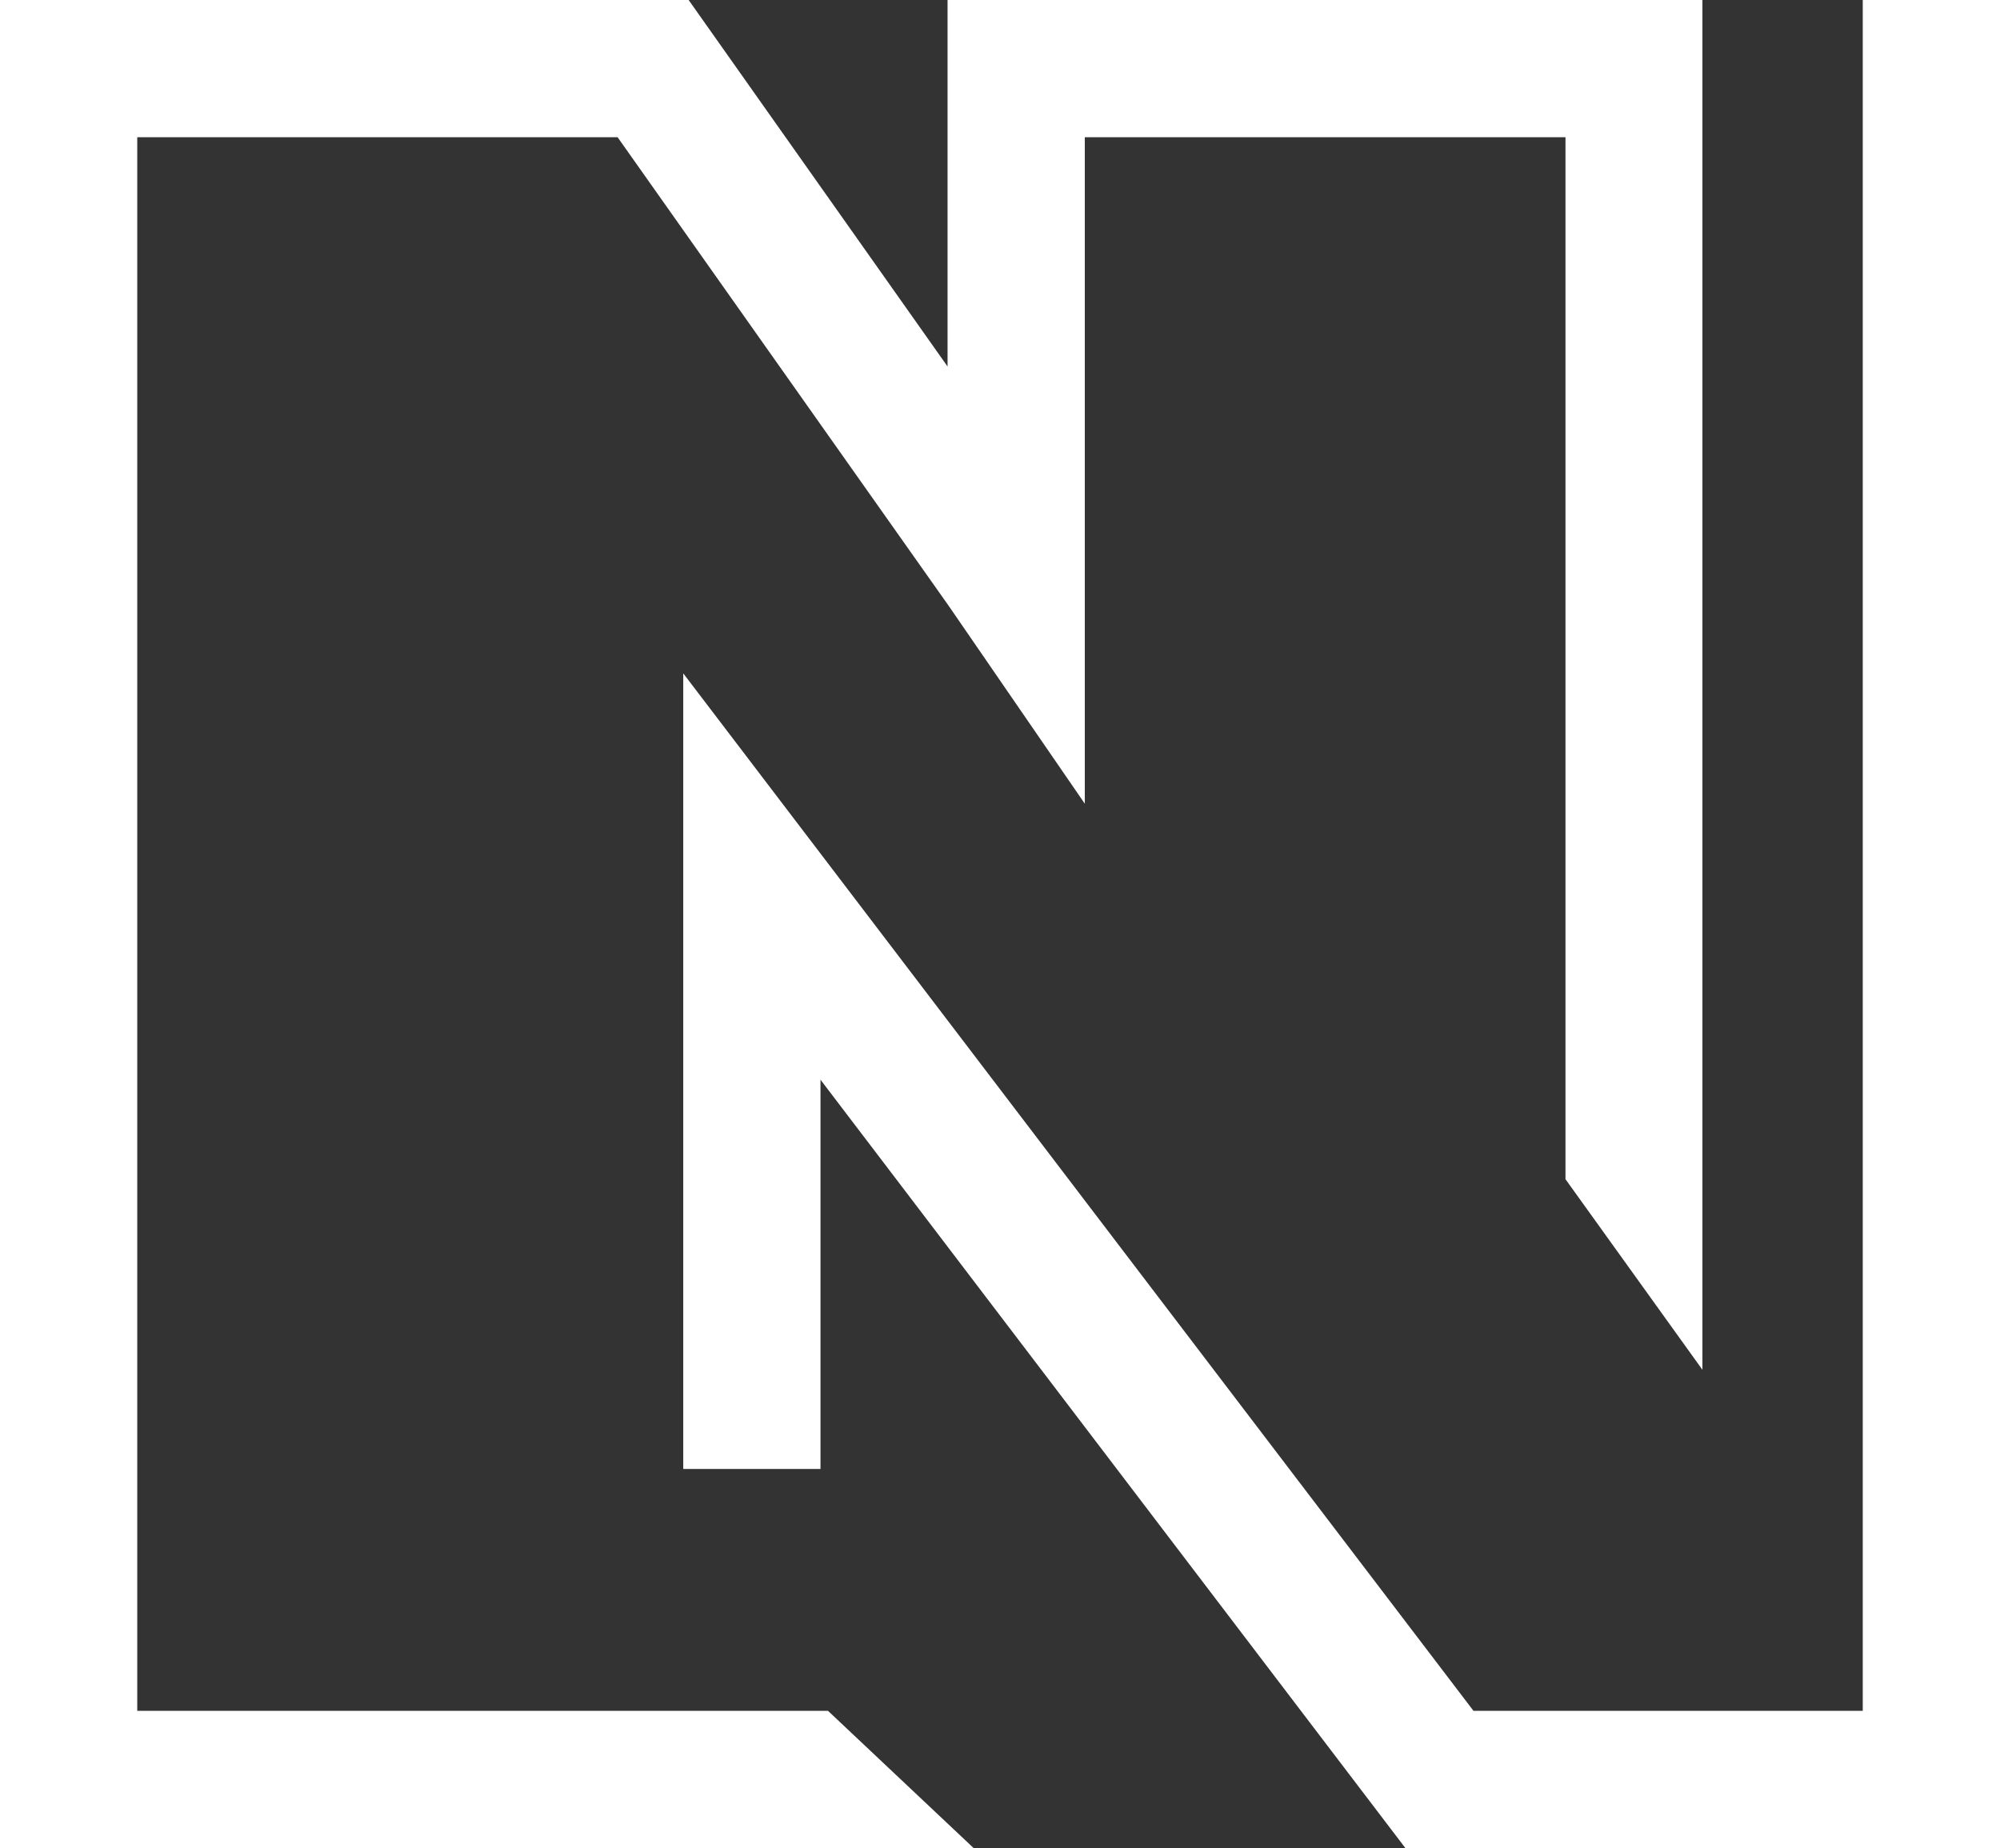
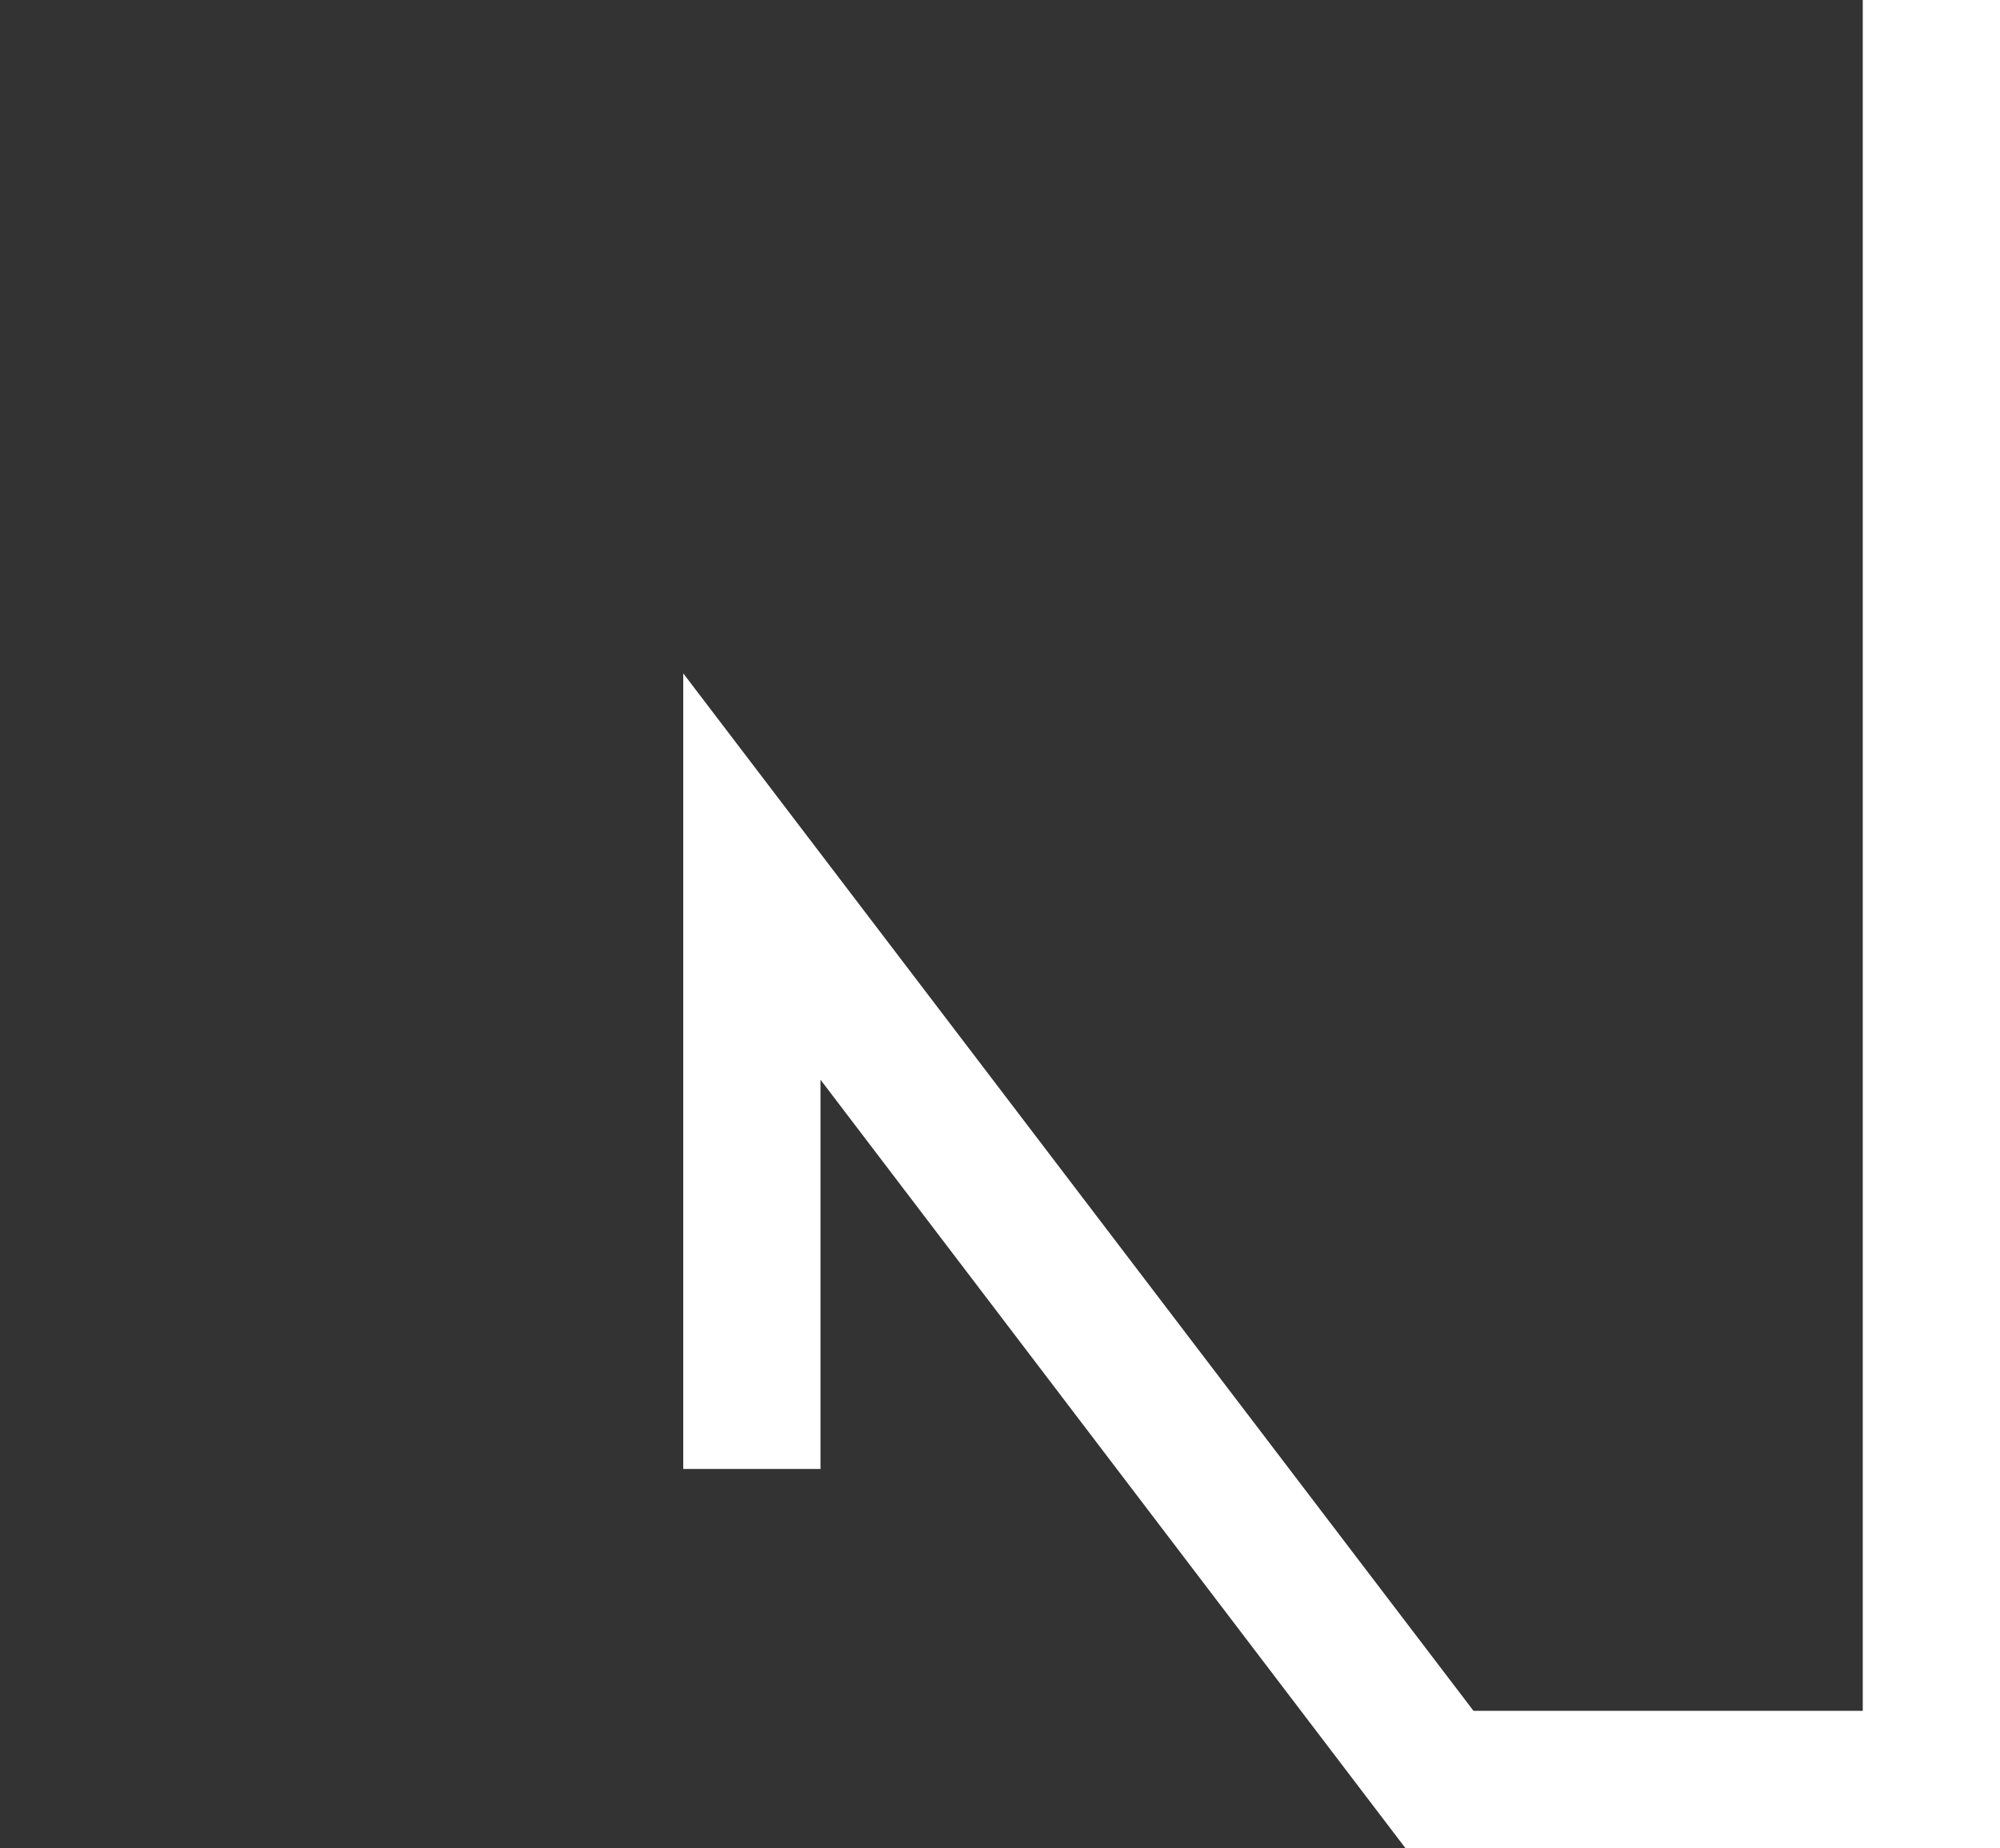
<svg xmlns="http://www.w3.org/2000/svg" id="Layer_1" data-name="Layer 1" viewBox="0 0 66.74 61.67">
  <rect x="0" y="0" width="66.74" height="61.67" fill="#333333" stroke="none" />
  <defs>
    <style>
      .cls-1 {
        fill: #fff;
      }
    </style>
  </defs>
  <polygon class="cls-1" points="62.16 0 62.16 57.09 49.17 57.09 22.8 22.47 22.8 25.29 22.8 30.02 22.8 49.02 27.38 49.02 27.38 36.03 46.89 61.66 46.89 61.67 62.16 61.67 66.74 61.67 66.74 57.09 66.74 0 62.16 0" />
-   <polygon class="cls-1" points="4.58 57.09 4.58 4.58 20.61 4.58 31.66 20.22 36.2 26.82 36.2 4.58 52.24 4.58 52.24 21.98 52.24 34.01 52.24 39.35 56.81 45.71 56.81 34.01 56.81 21.98 56.81 0 56.14 0 52.24 0 31.62 0 31.62 3.09 31.62 4.58 31.62 12.23 22.98 0 22.98 0 4.58 0 0 0 0 4.58 0 61.67 1.58 61.67 4.58 61.67 32.49 61.67 27.63 57.09 4.58 57.09" />
</svg>